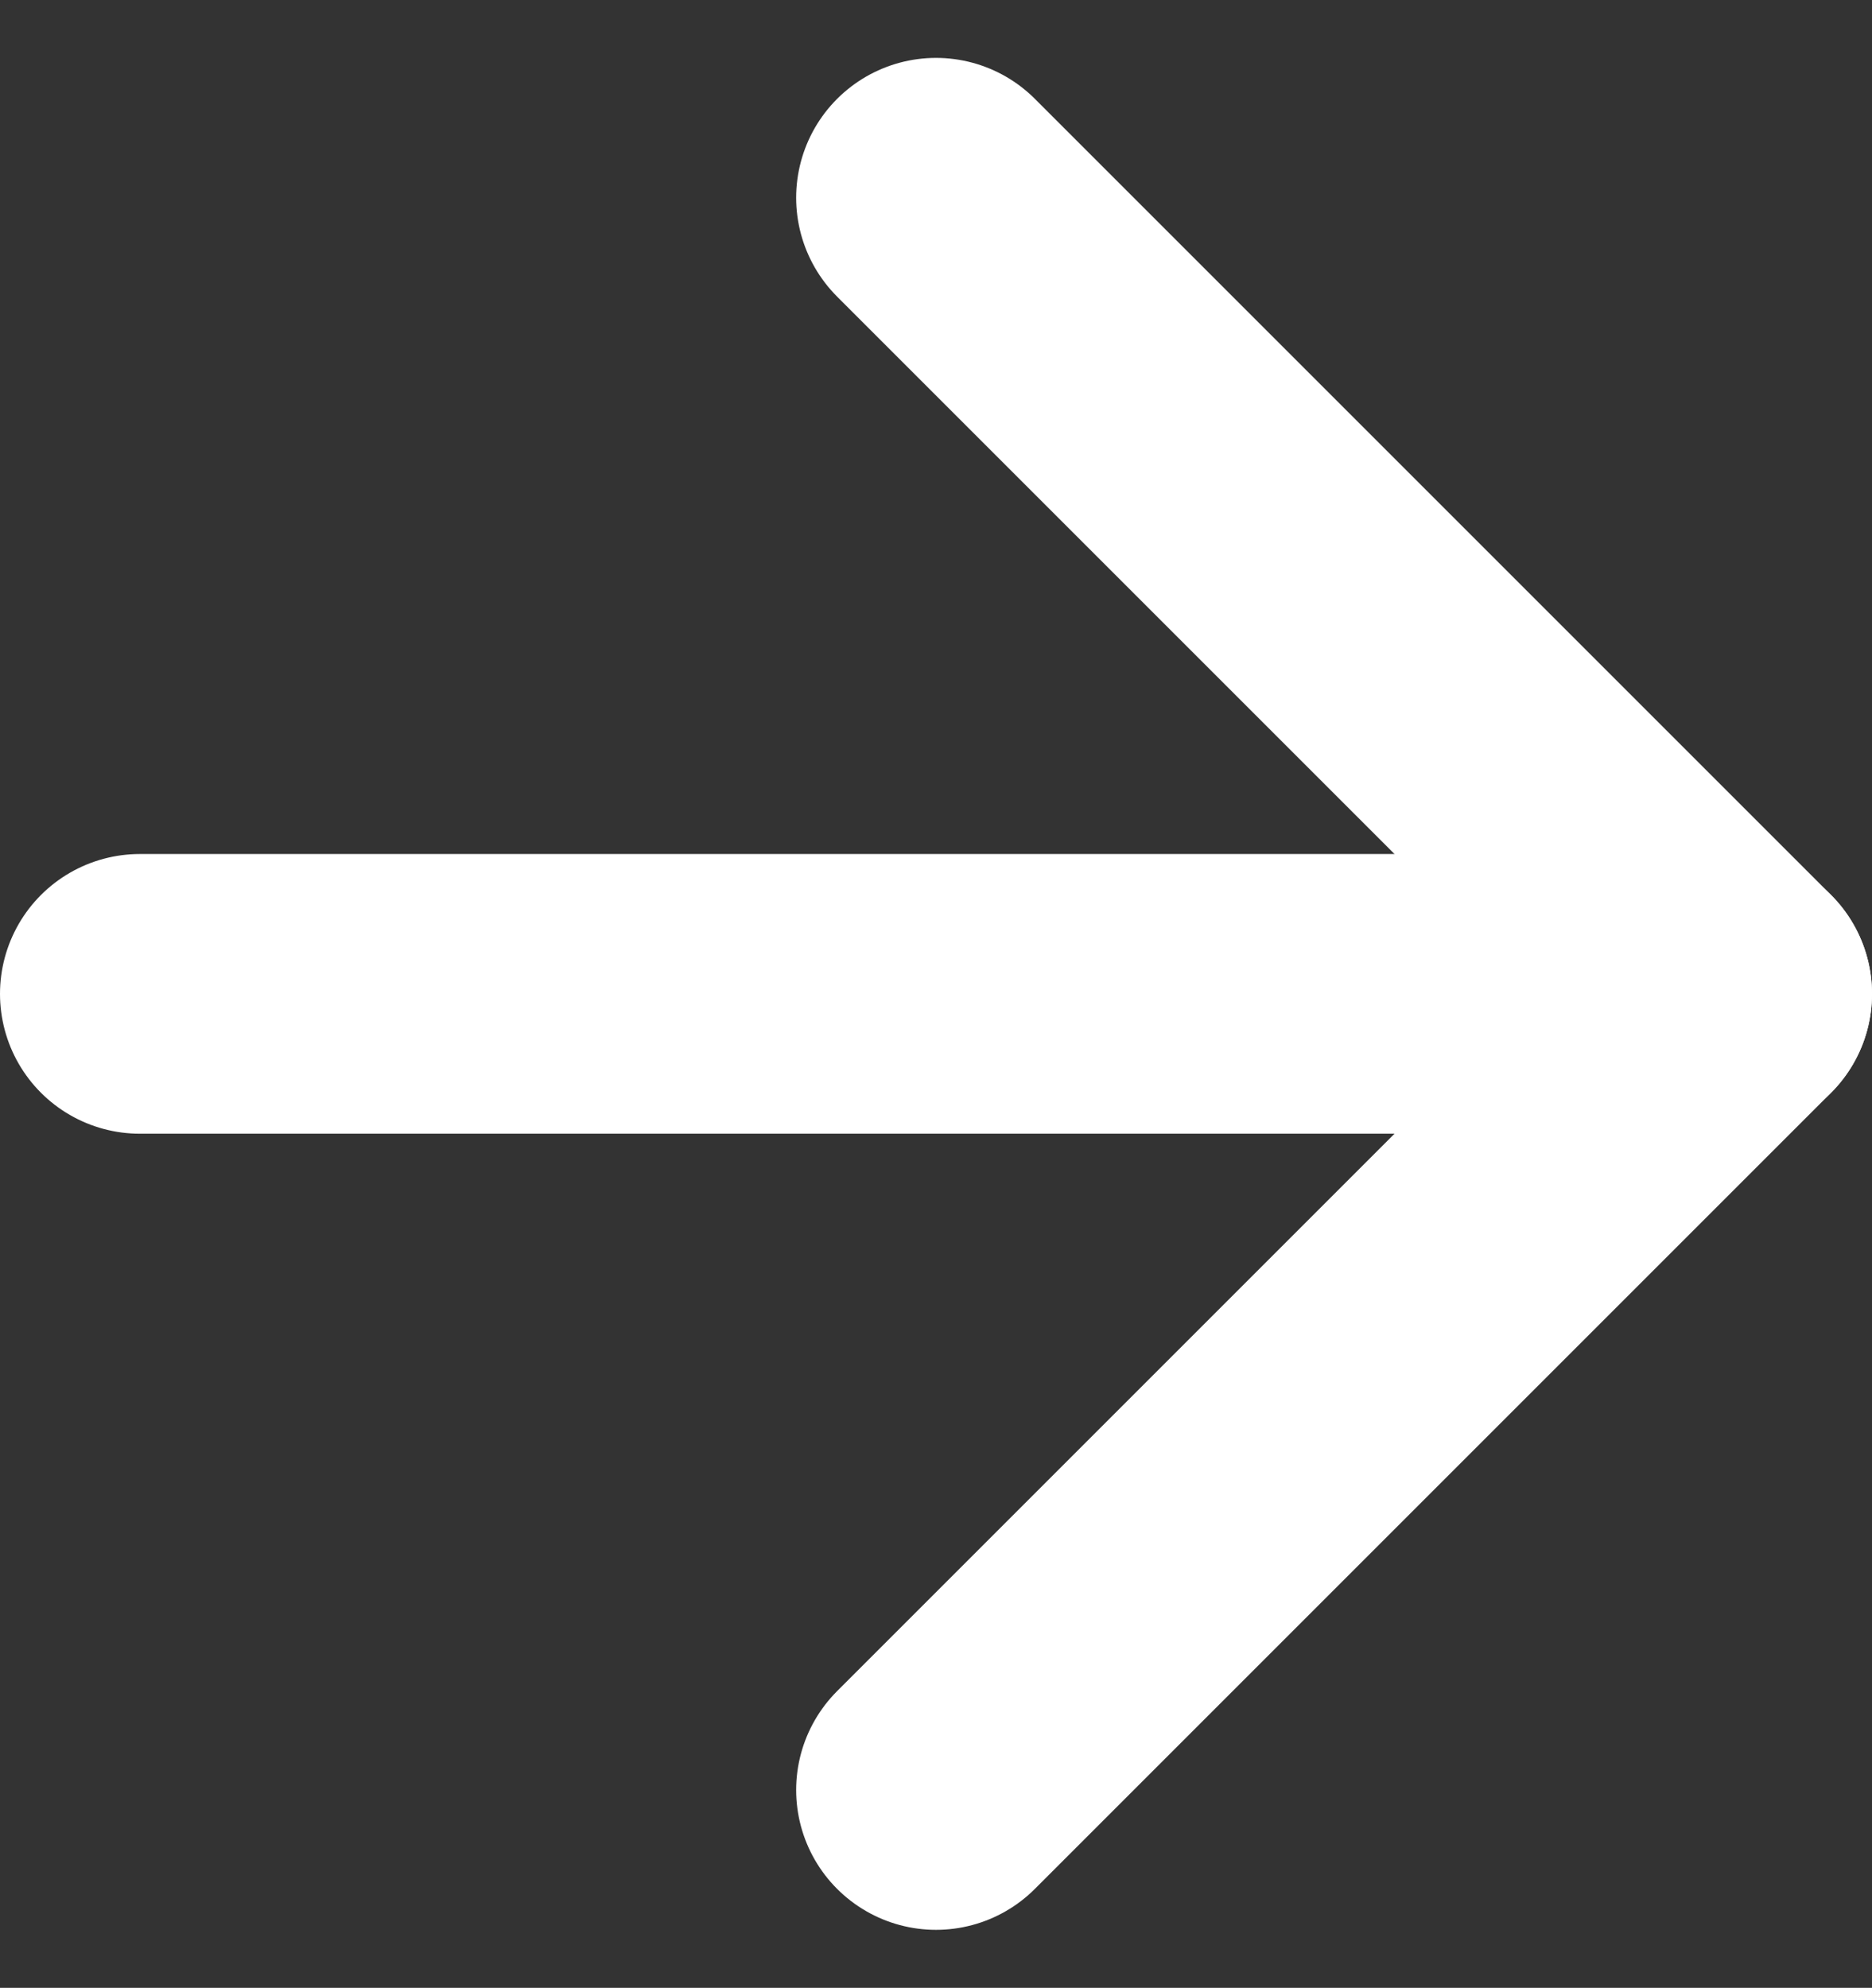
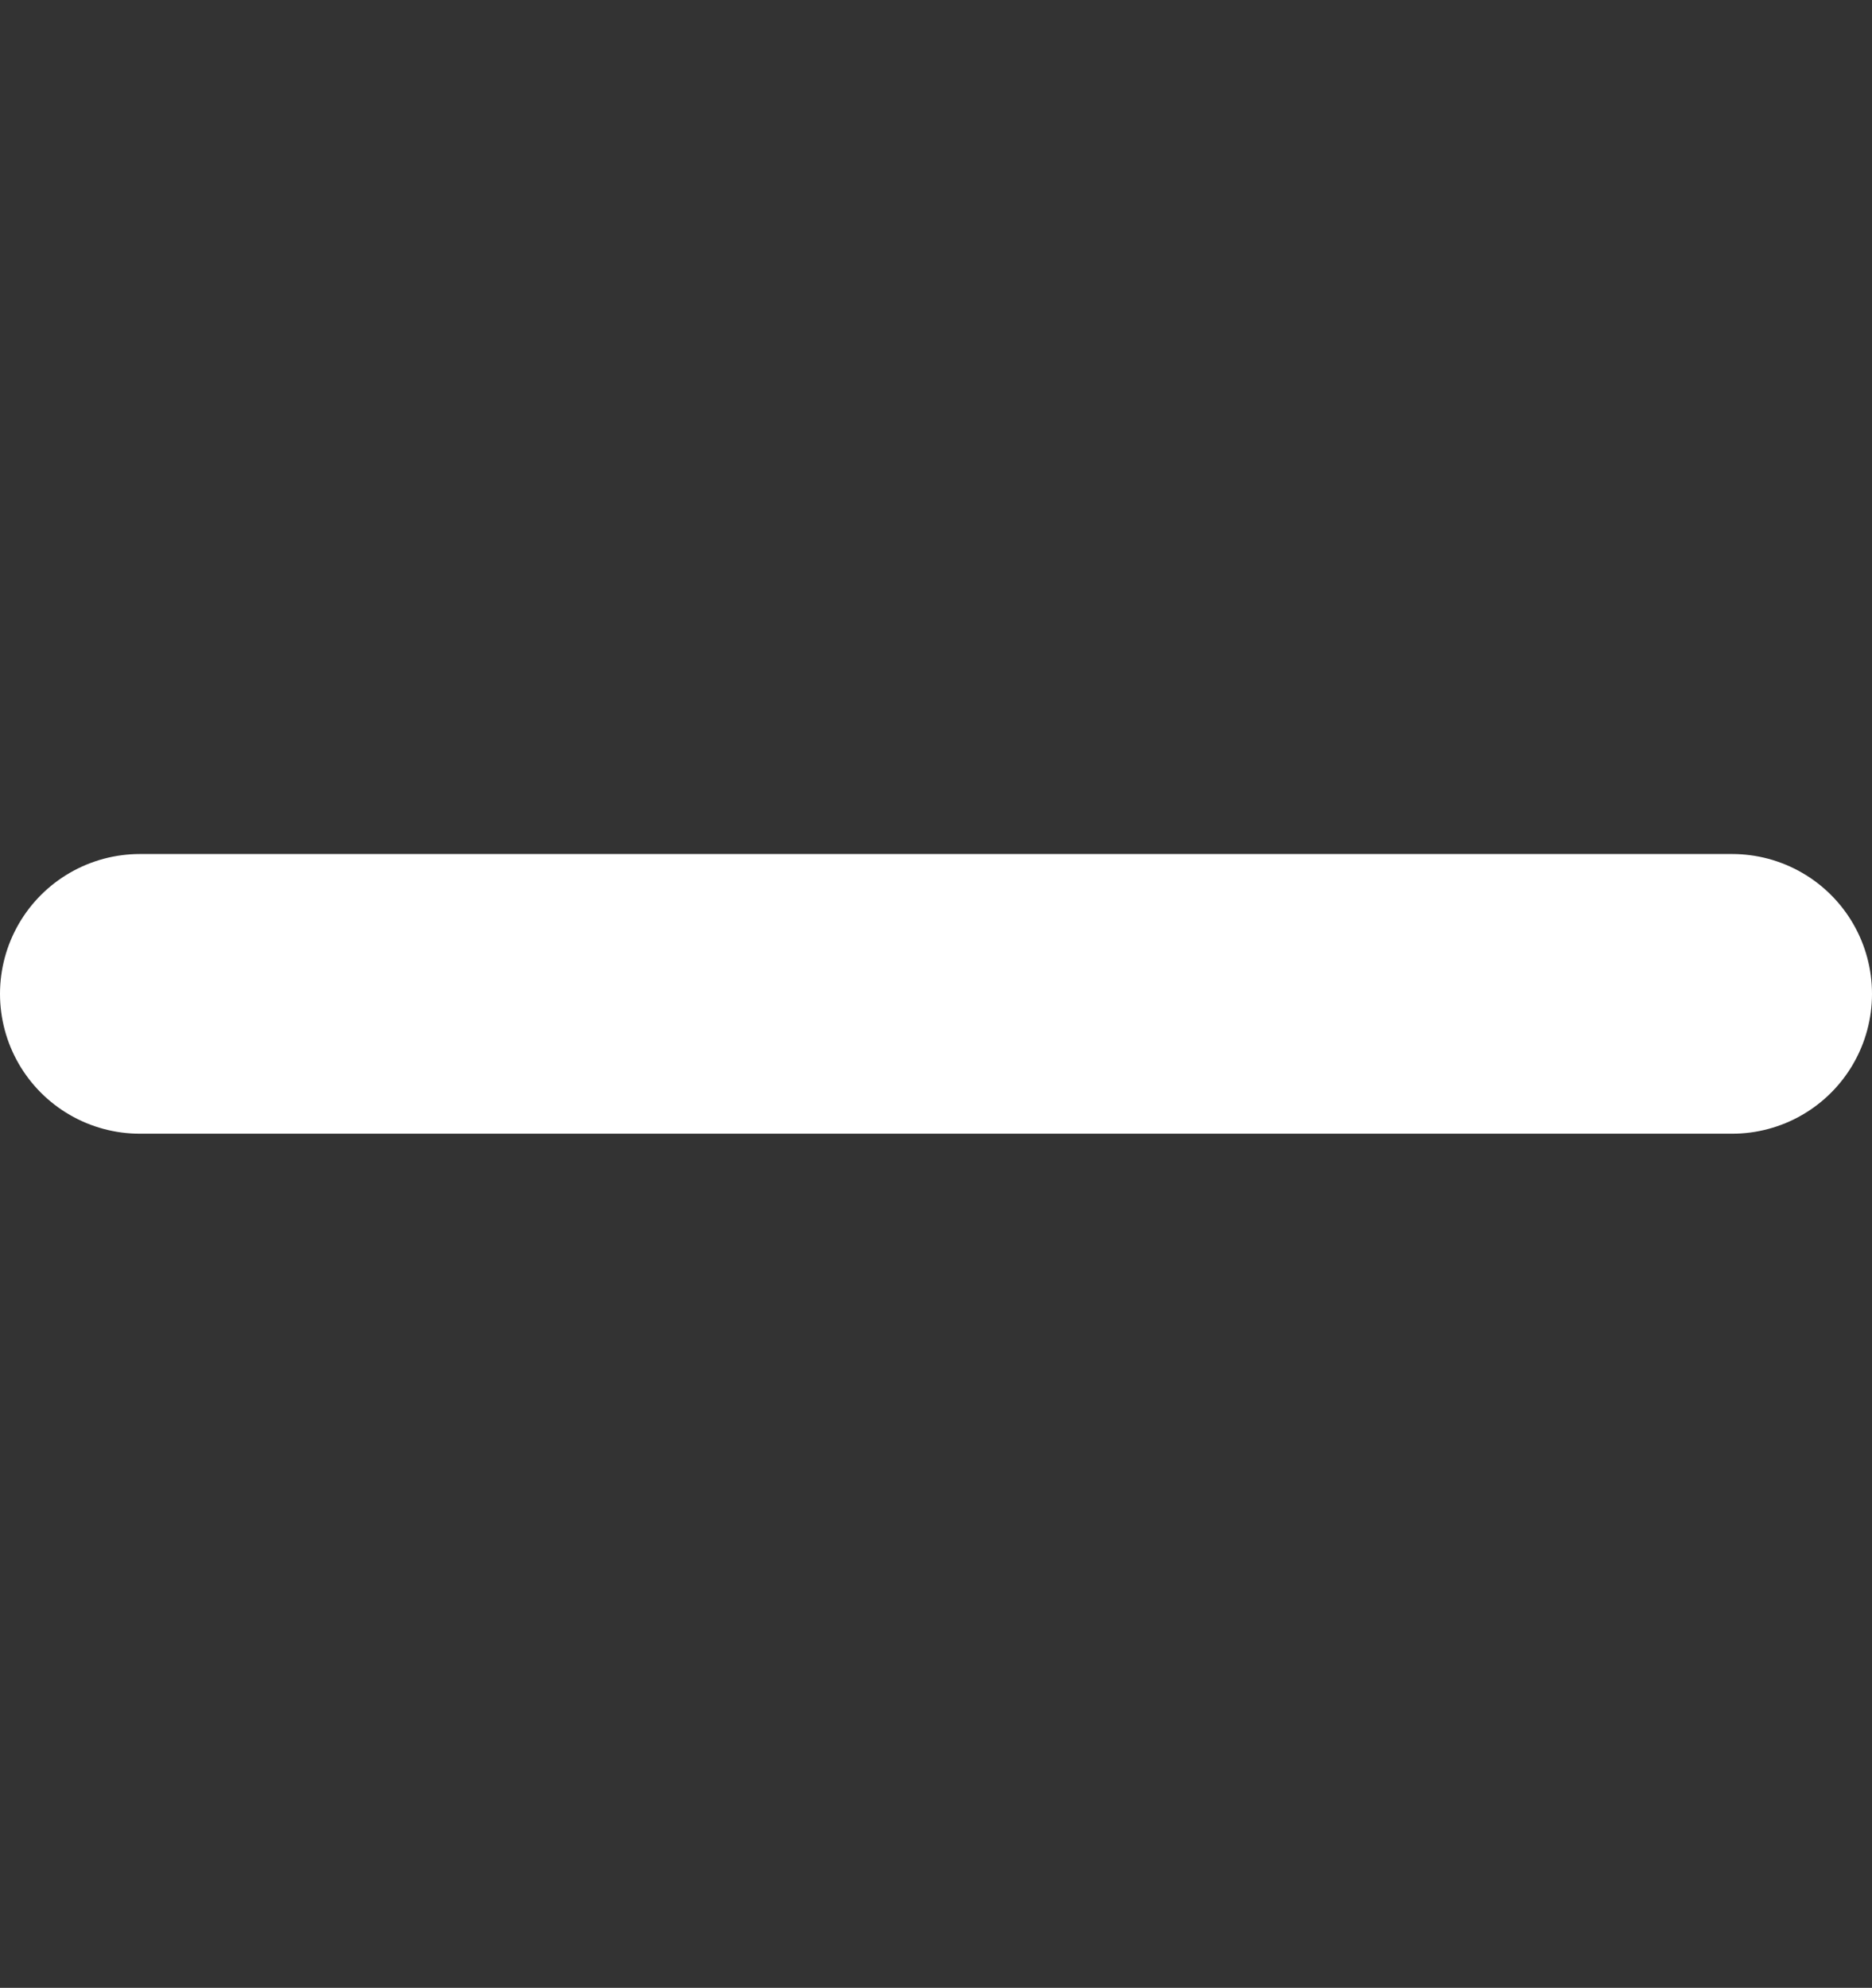
<svg xmlns="http://www.w3.org/2000/svg" width="13.386" height="14.215" viewBox="0 0 13.386 14.215">
  <rect x="0" y="0" width="13.386" height="14.215" fill="#333333" stroke="none" />
  <defs>
    <style>
            .cls-1{fill:none;stroke:#fff;stroke-linecap:round;stroke-linejoin:round;stroke-width:2px}
        </style>
  </defs>
  <g id="Icon_feather-arrow-right" transform="translate(1 1.414)">
    <path id="Path_148" d="M7.5 18h11.386" class="cls-1" transform="translate(-7.5 -12.307)" />
-     <path id="Path_149" d="M18 7.5l5.693 5.693L18 18.886" class="cls-1" transform="translate(-12.307 -7.5)" />
  </g>
</svg>